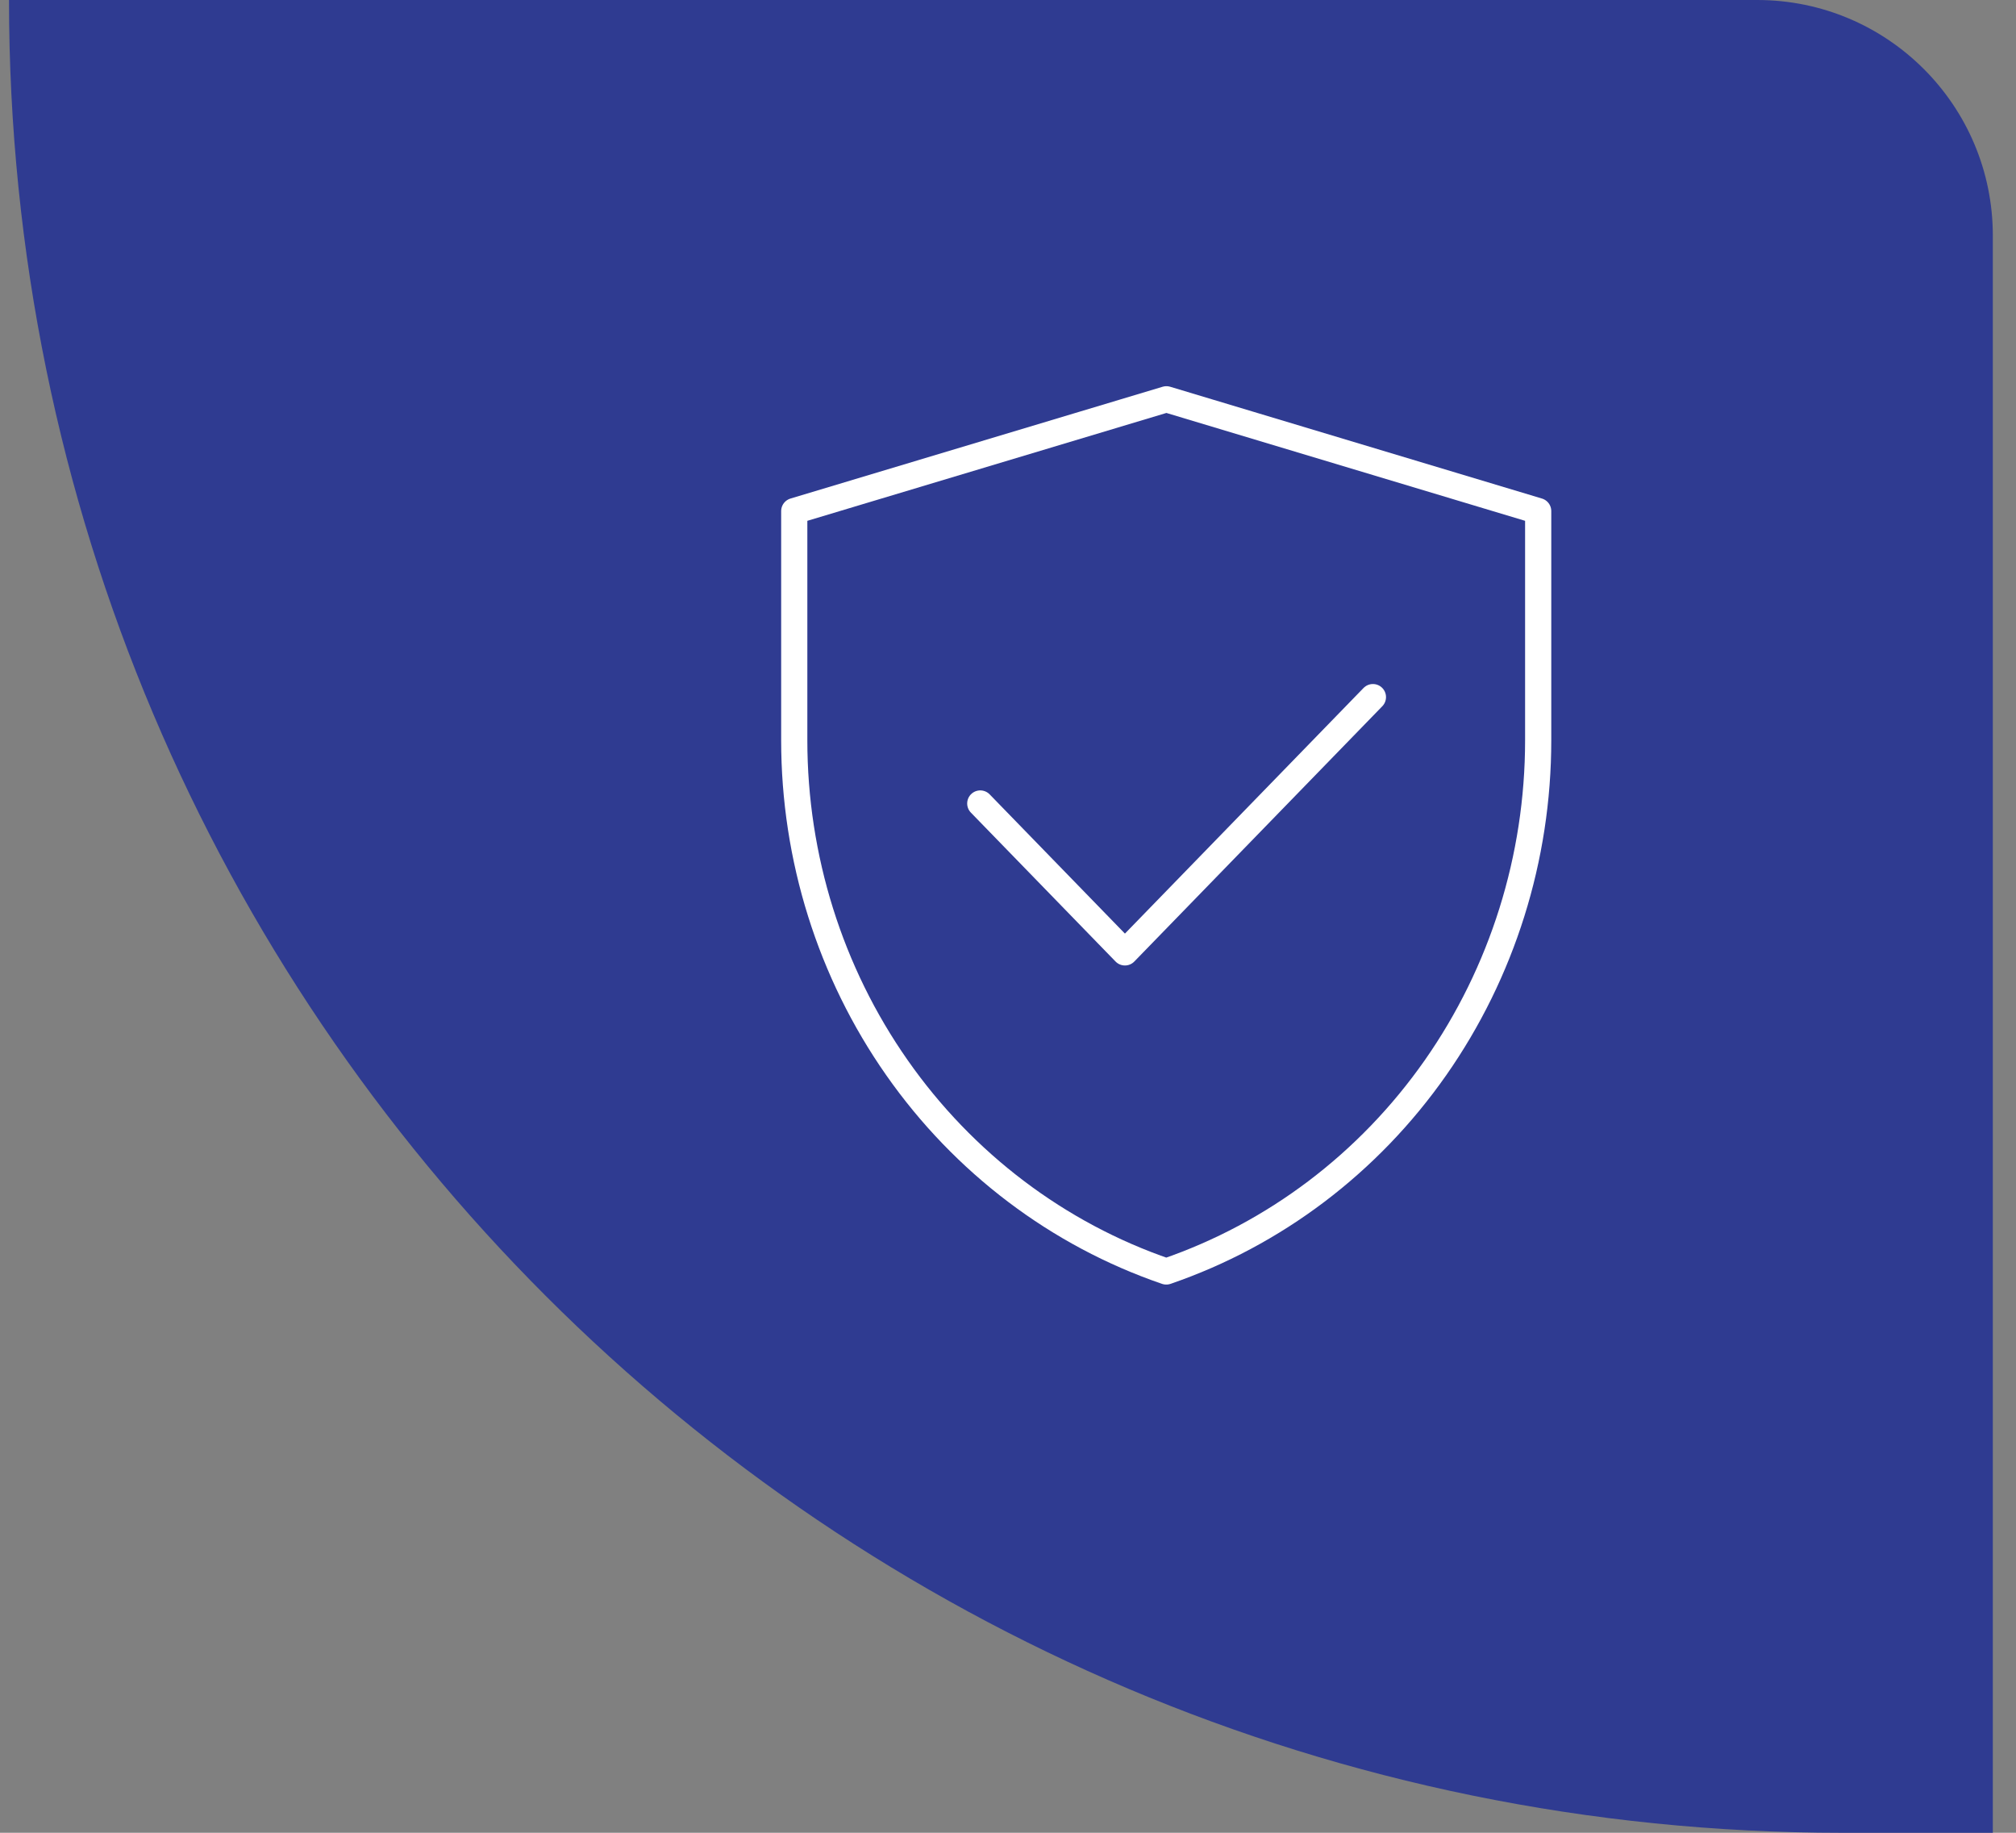
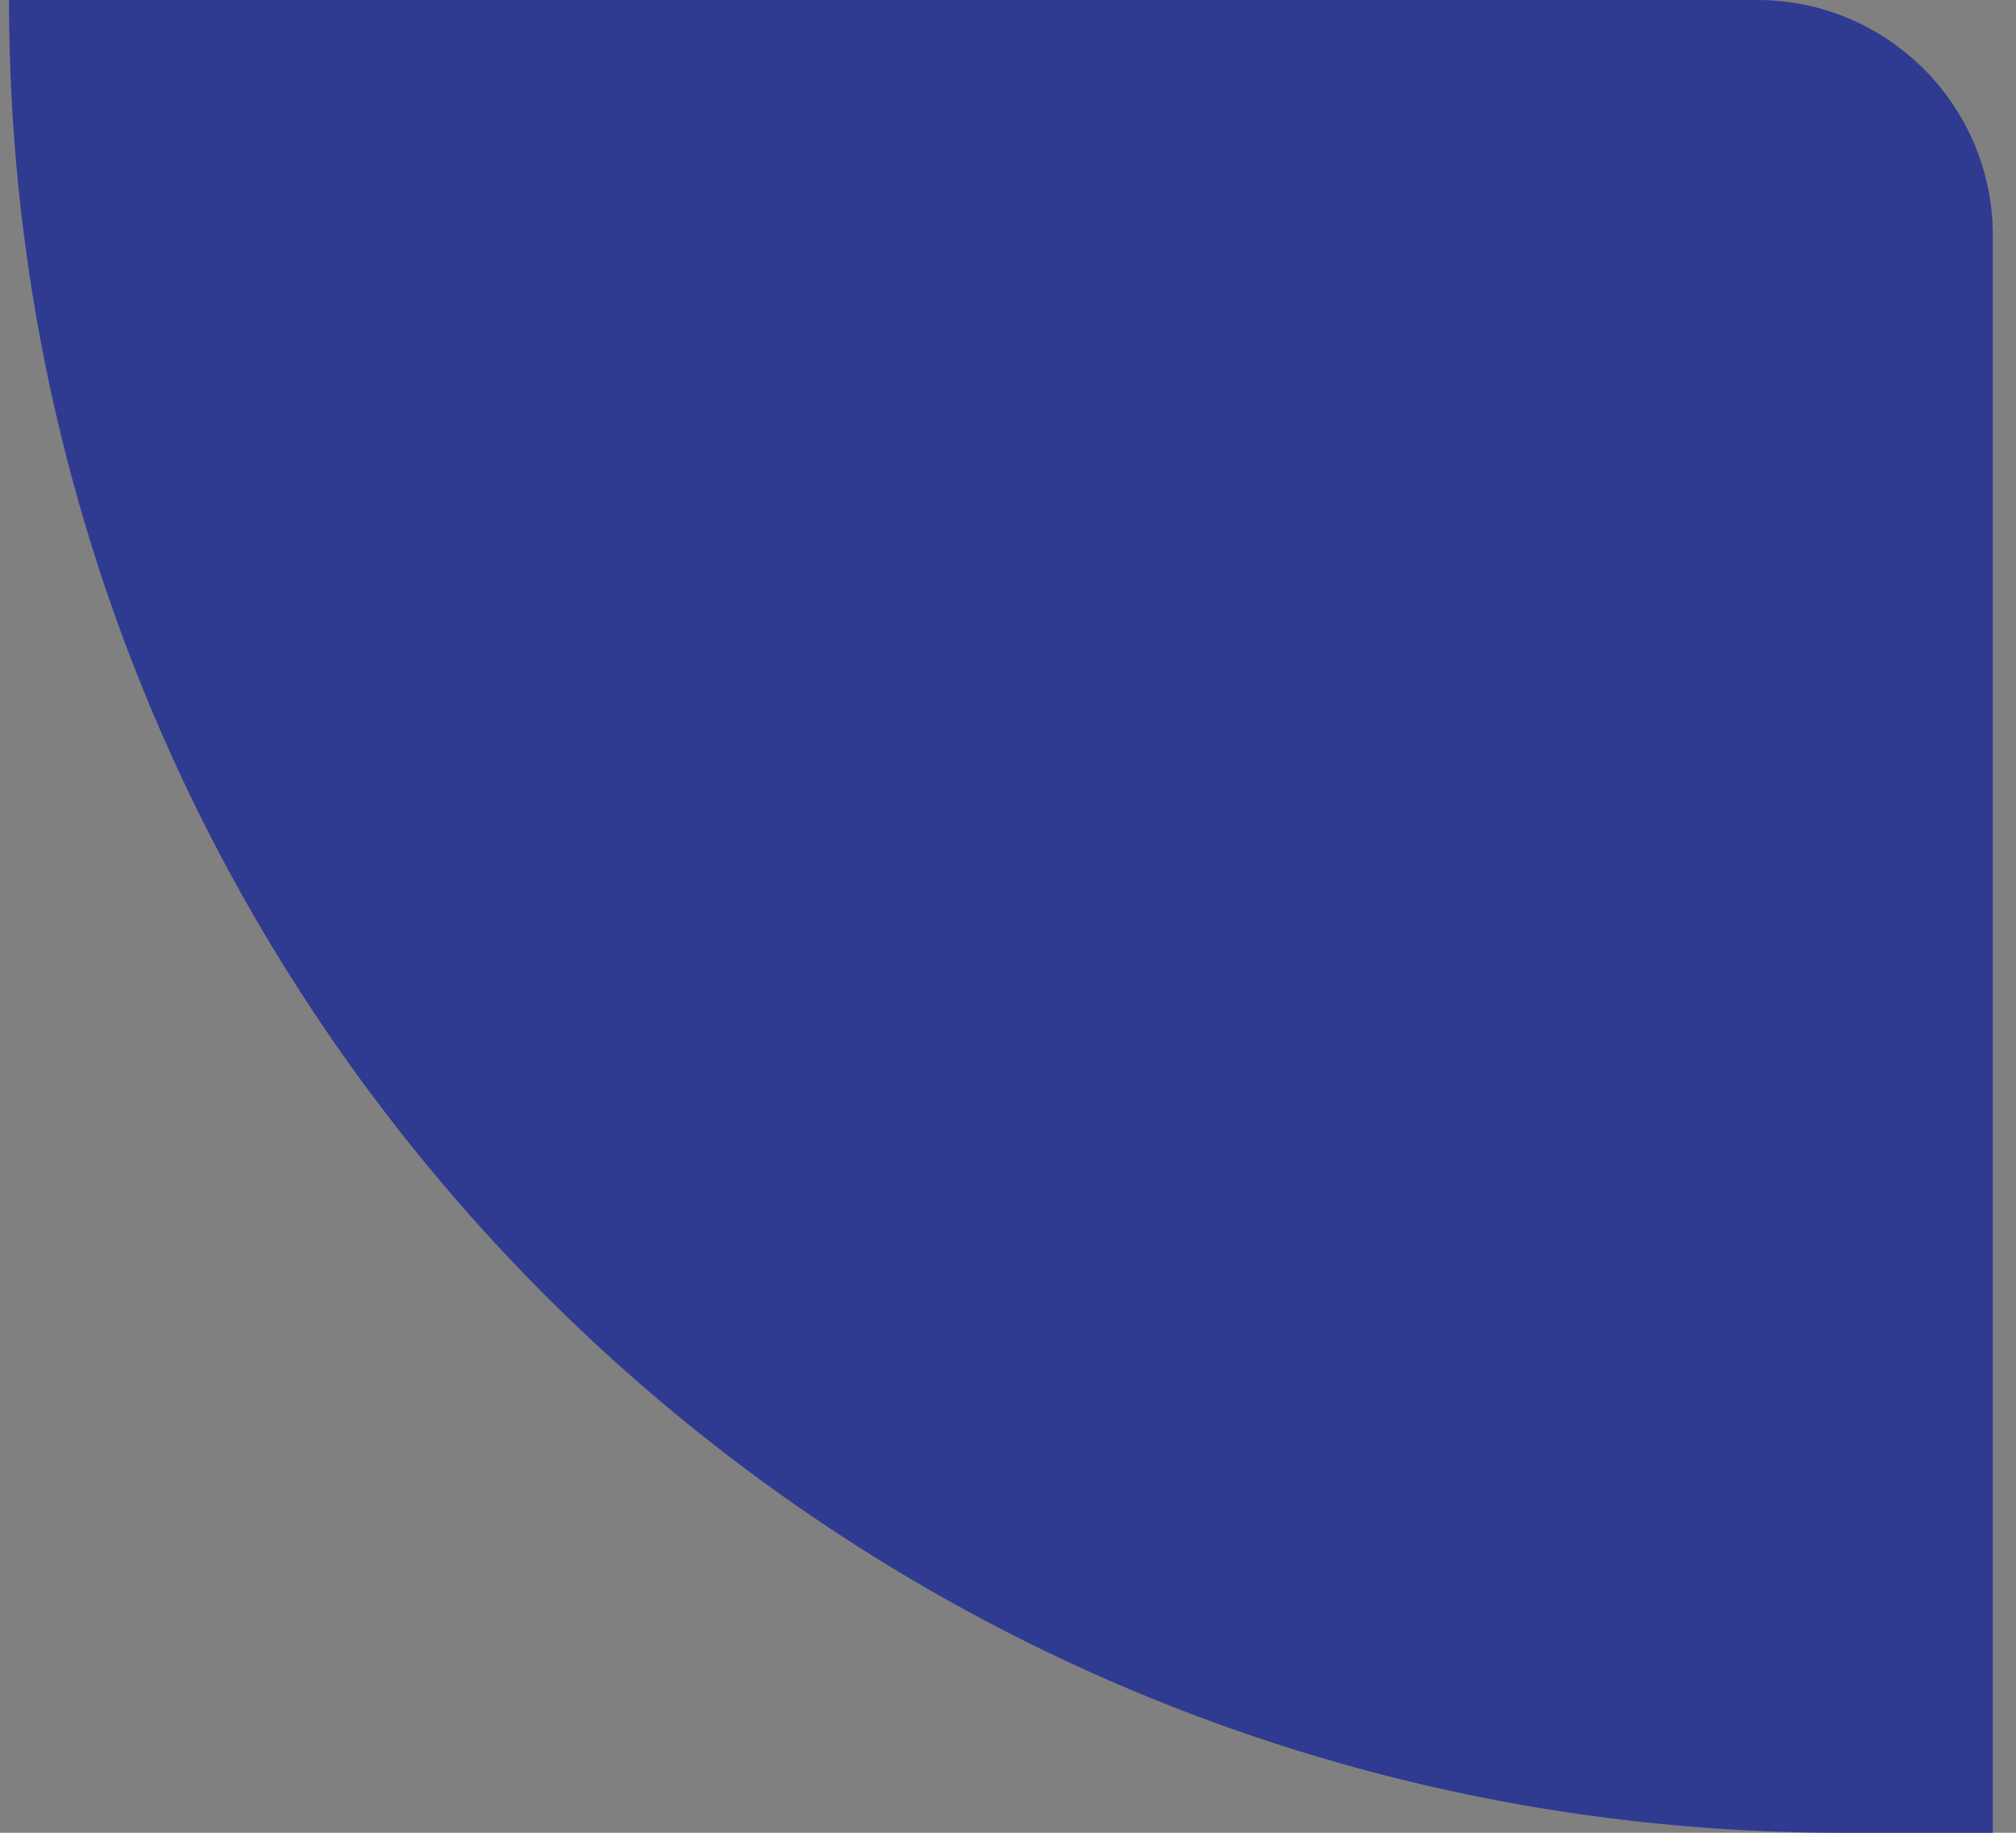
<svg xmlns="http://www.w3.org/2000/svg" width="77" height="70" viewBox="0 0 77 70" fill="none">
  <rect x="0" y="0" width="77" height="70" fill="#808080" stroke="none" />
  <path d="M0.344 0H67.115C72.086 0 76.115 4.029 76.115 9V70H70.344C31.684 70 0.344 38.66 0.344 0Z" fill="#2F3B91" />
-   <path d="M30.336 19.52L44.55 15.25L58.75 19.52V28.278C58.75 32.766 57.377 37.139 54.828 40.78C52.279 44.421 48.681 47.143 44.545 48.562C40.408 47.144 36.809 44.421 34.259 40.779C31.708 37.138 30.336 32.763 30.336 28.274V19.52Z" stroke="white" stroke-linejoin="round" />
-   <path d="M37.441 30.688L42.966 36.375L52.438 26.625" stroke="white" stroke-linecap="round" stroke-linejoin="round" />
</svg>